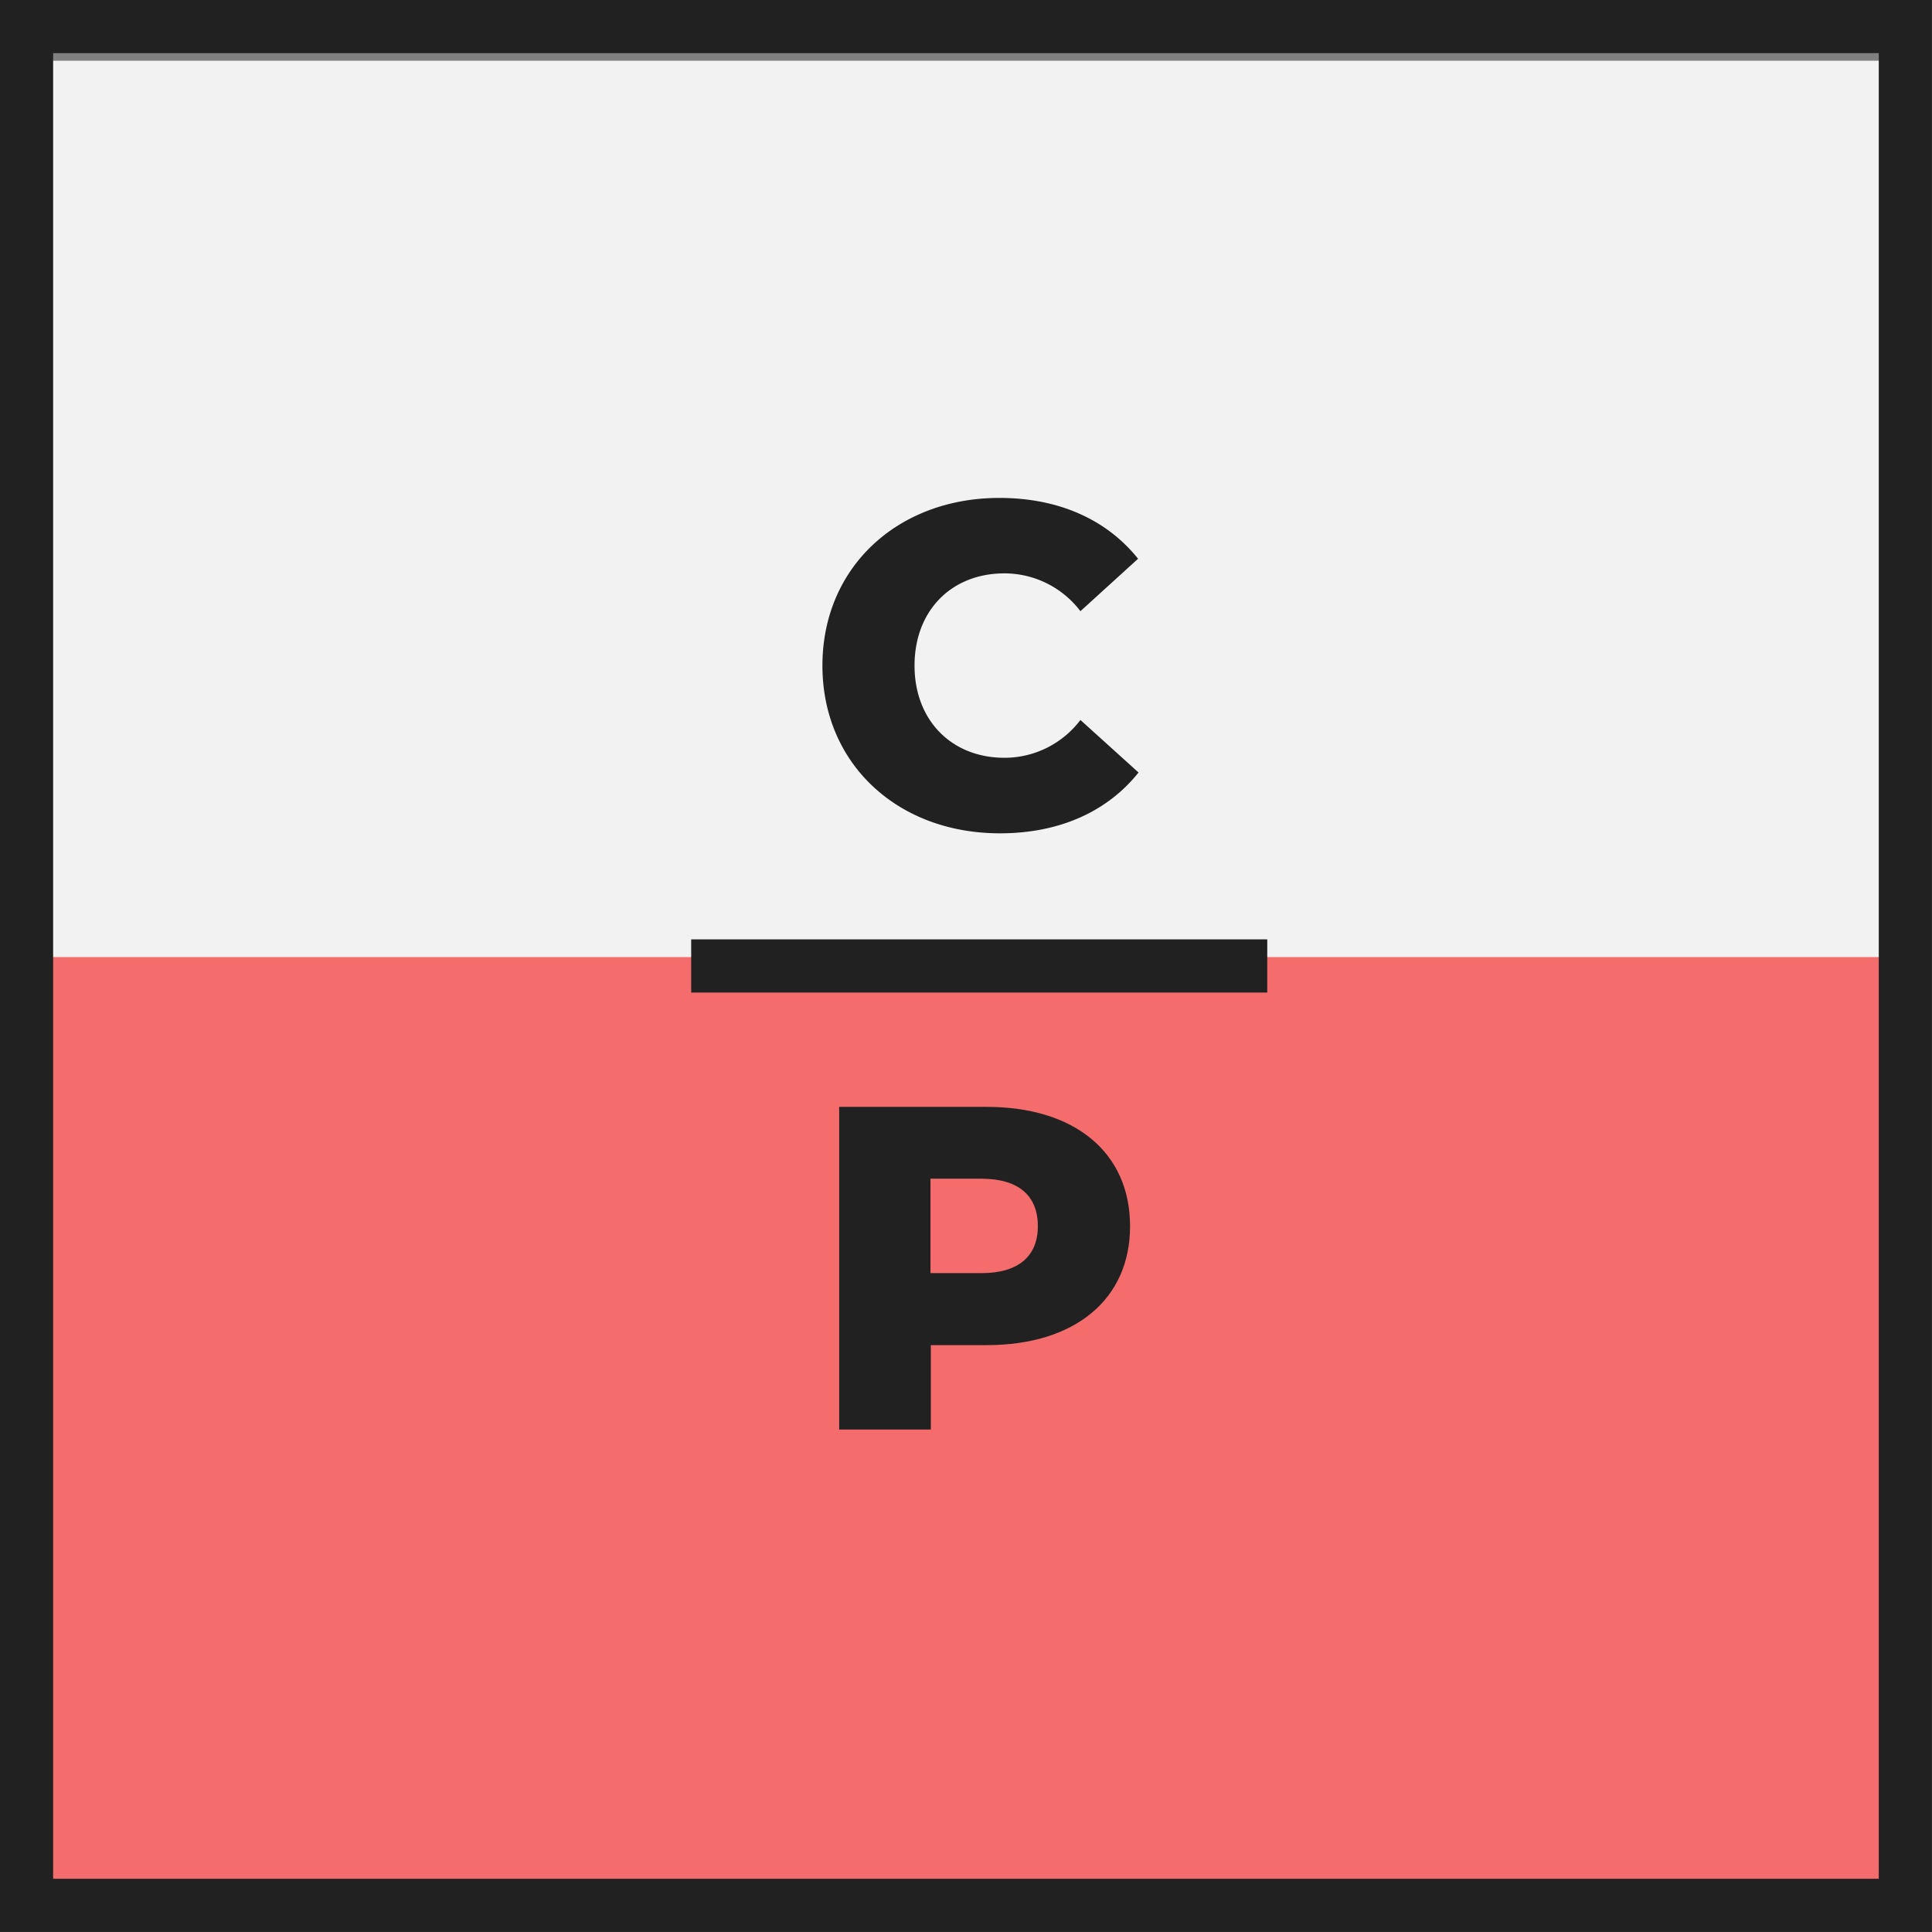
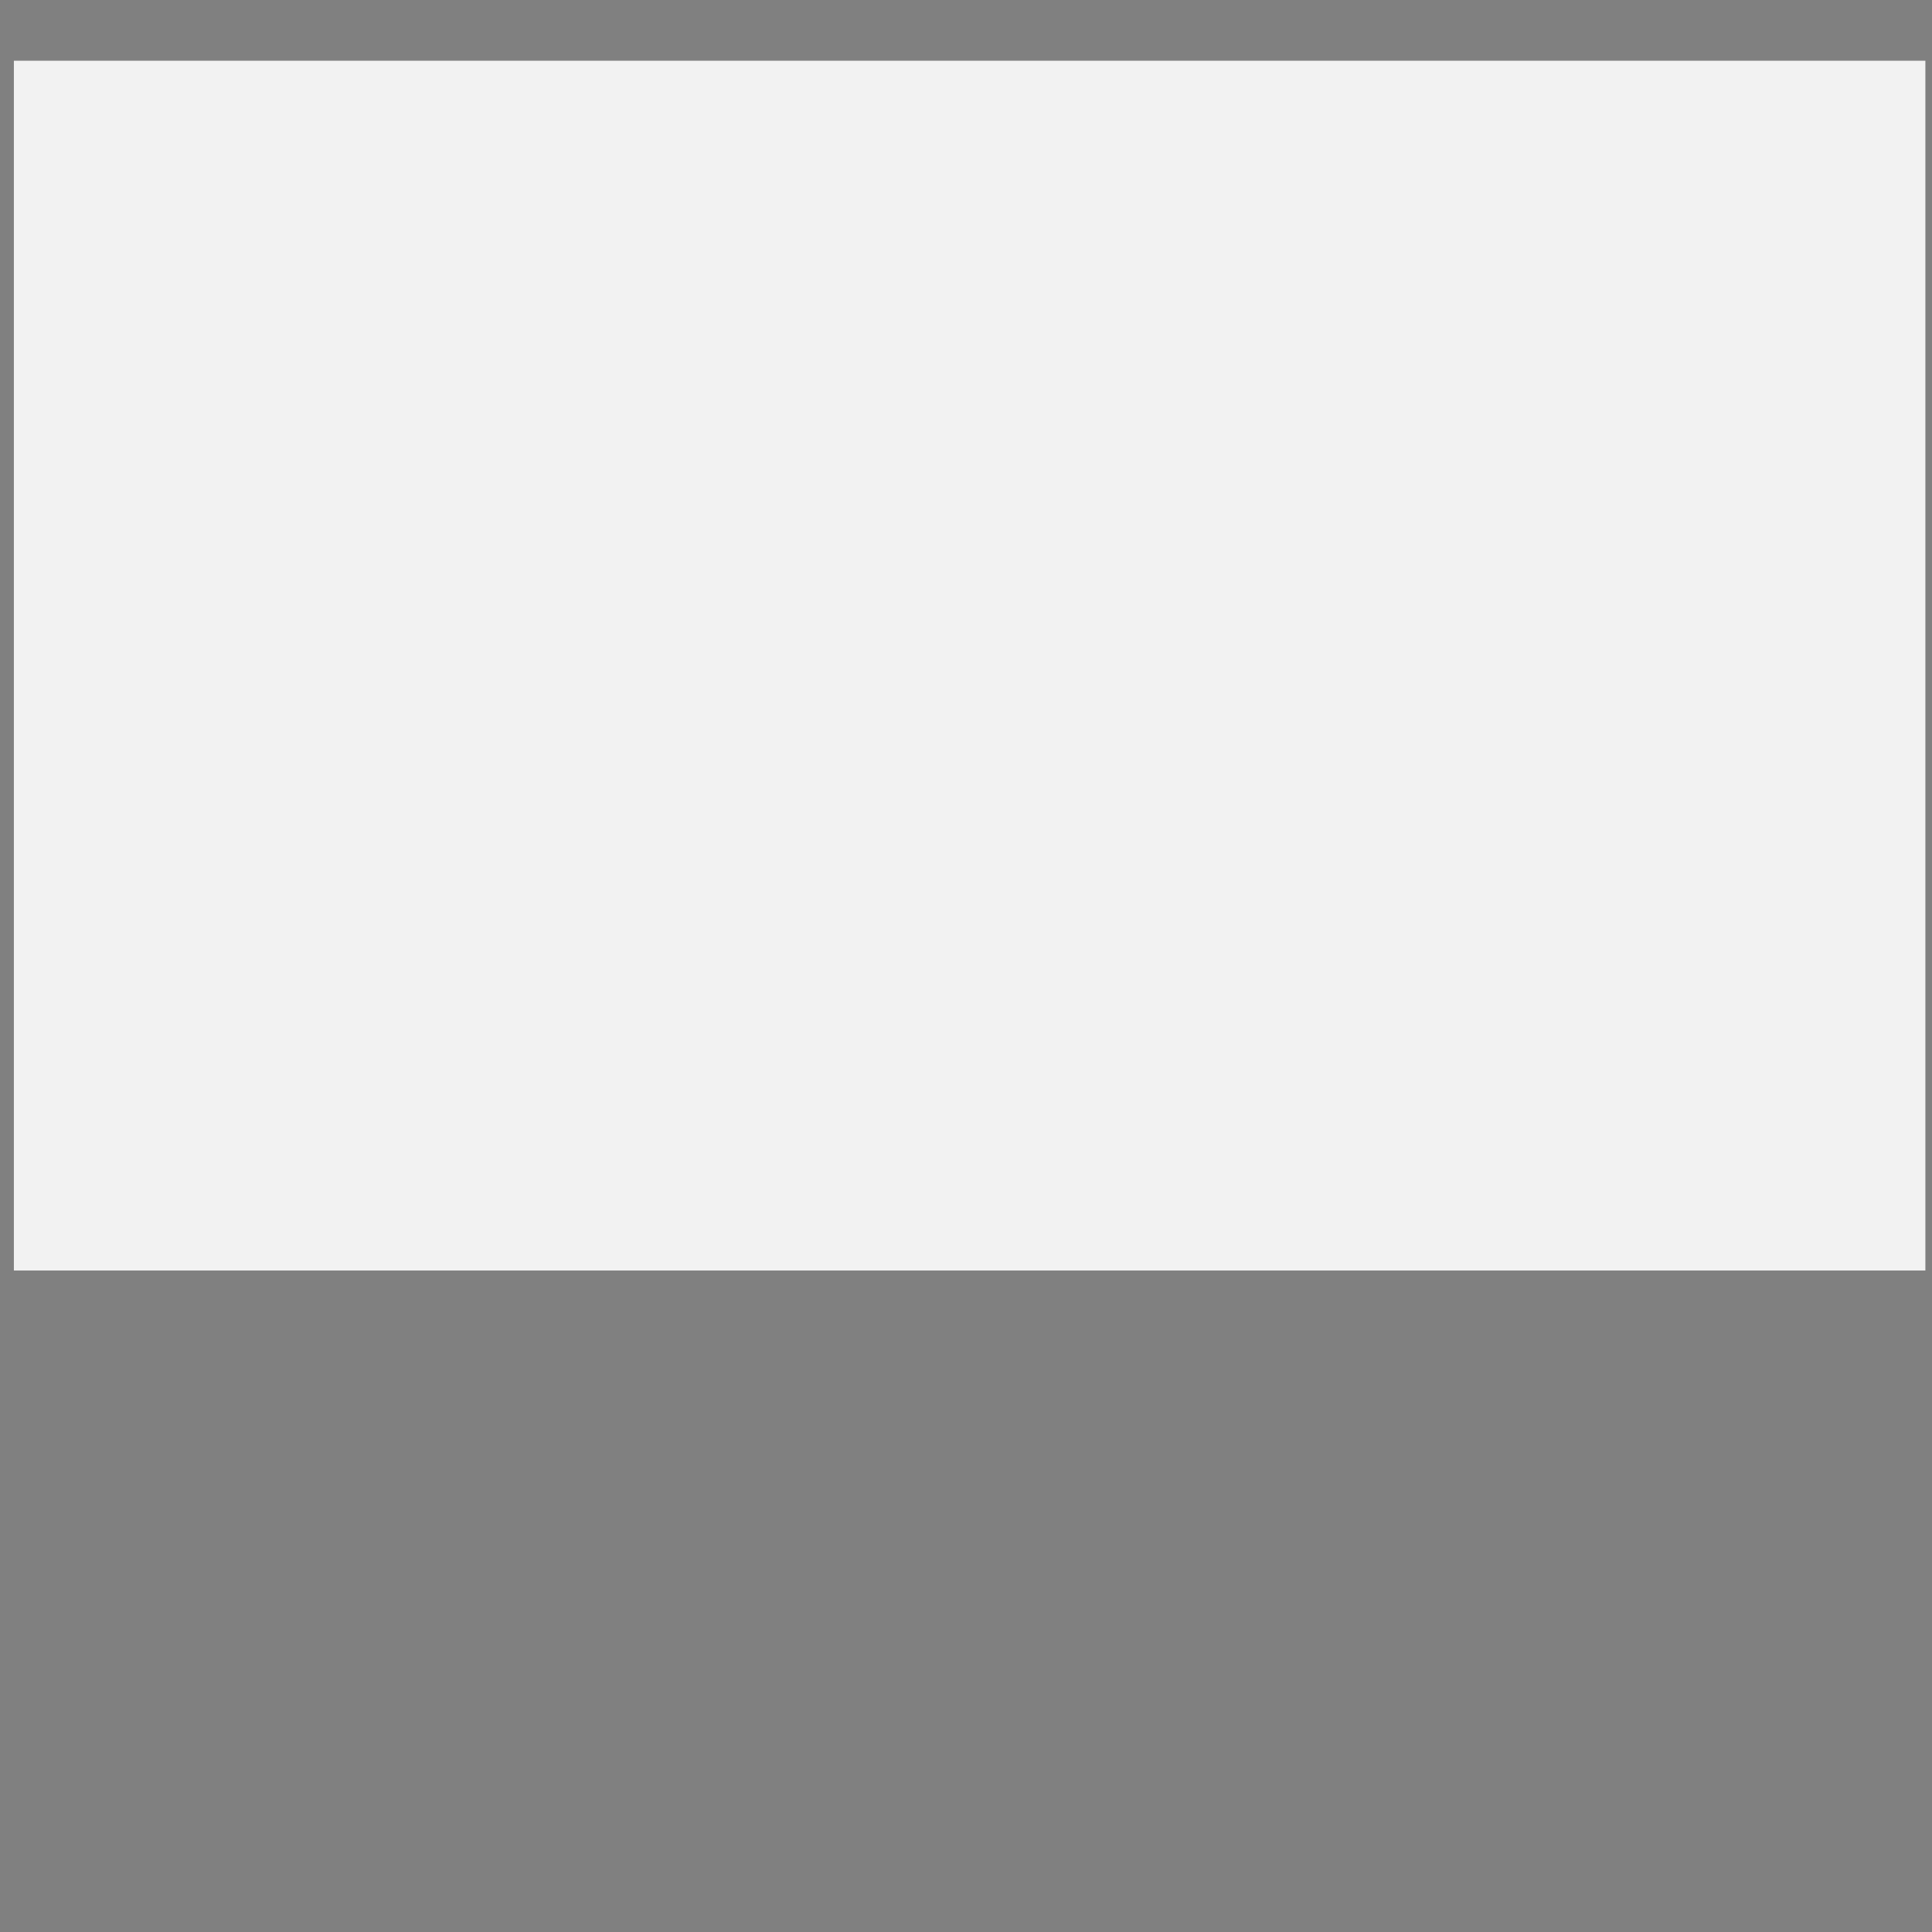
<svg xmlns="http://www.w3.org/2000/svg" viewBox="0 0 207.43 207.43">
  <rect x="0" y="0" width="207.43" height="207.43" fill="#808080" stroke="none" />
  <defs>
    <style>.cls-1{fill:#f2f2f2;}.cls-2{fill:#f46c6c;}.cls-3{fill:#212121;}.cls-4{fill:none;stroke:#212121;stroke-miterlimit:10;stroke-width:5.71px;}</style>
  </defs>
  <title>Recurso 2</title>
  <g id="Capa_2" data-name="Capa 2">
    <g id="Capa_1-2" data-name="Capa 1">
      <rect class="cls-1" x="1.49" y="6.52" width="205.23" height="129.89" />
-       <rect class="cls-2" x="3.8" y="102.76" width="201.72" height="102.76" />
-       <path class="cls-3" d="M88.3,71.46c0-10.54,8.07-18,19-18,6.38,0,11.53,2.33,14.89,6.53L116,65.62a10.25,10.25,0,0,0-8.16-4.06c-5.69,0-9.65,4-9.65,9.9s4,9.9,9.65,9.9A10.22,10.22,0,0,0,116,77.3l6.24,5.64c-3.36,4.21-8.51,6.53-14.89,6.53C96.37,89.47,88.3,82,88.3,71.46Z" />
-       <path class="cls-3" d="M121.33,131.65c0,7.87-5.94,12.77-15.39,12.77h-6v9.06H90.1V118.84h15.83C115.39,118.84,121.33,123.74,121.33,131.65Zm-9.9,0c0-3.22-2-5.1-6.09-5.1H99.9v10.14h5.44C109.41,136.7,111.43,134.82,111.43,131.65Z" />
-       <rect class="cls-4" x="2.85" y="2.85" width="201.72" height="201.72" />
-       <line class="cls-4" x1="74.21" y1="103.71" x2="136.06" y2="103.71" />
    </g>
  </g>
</svg>